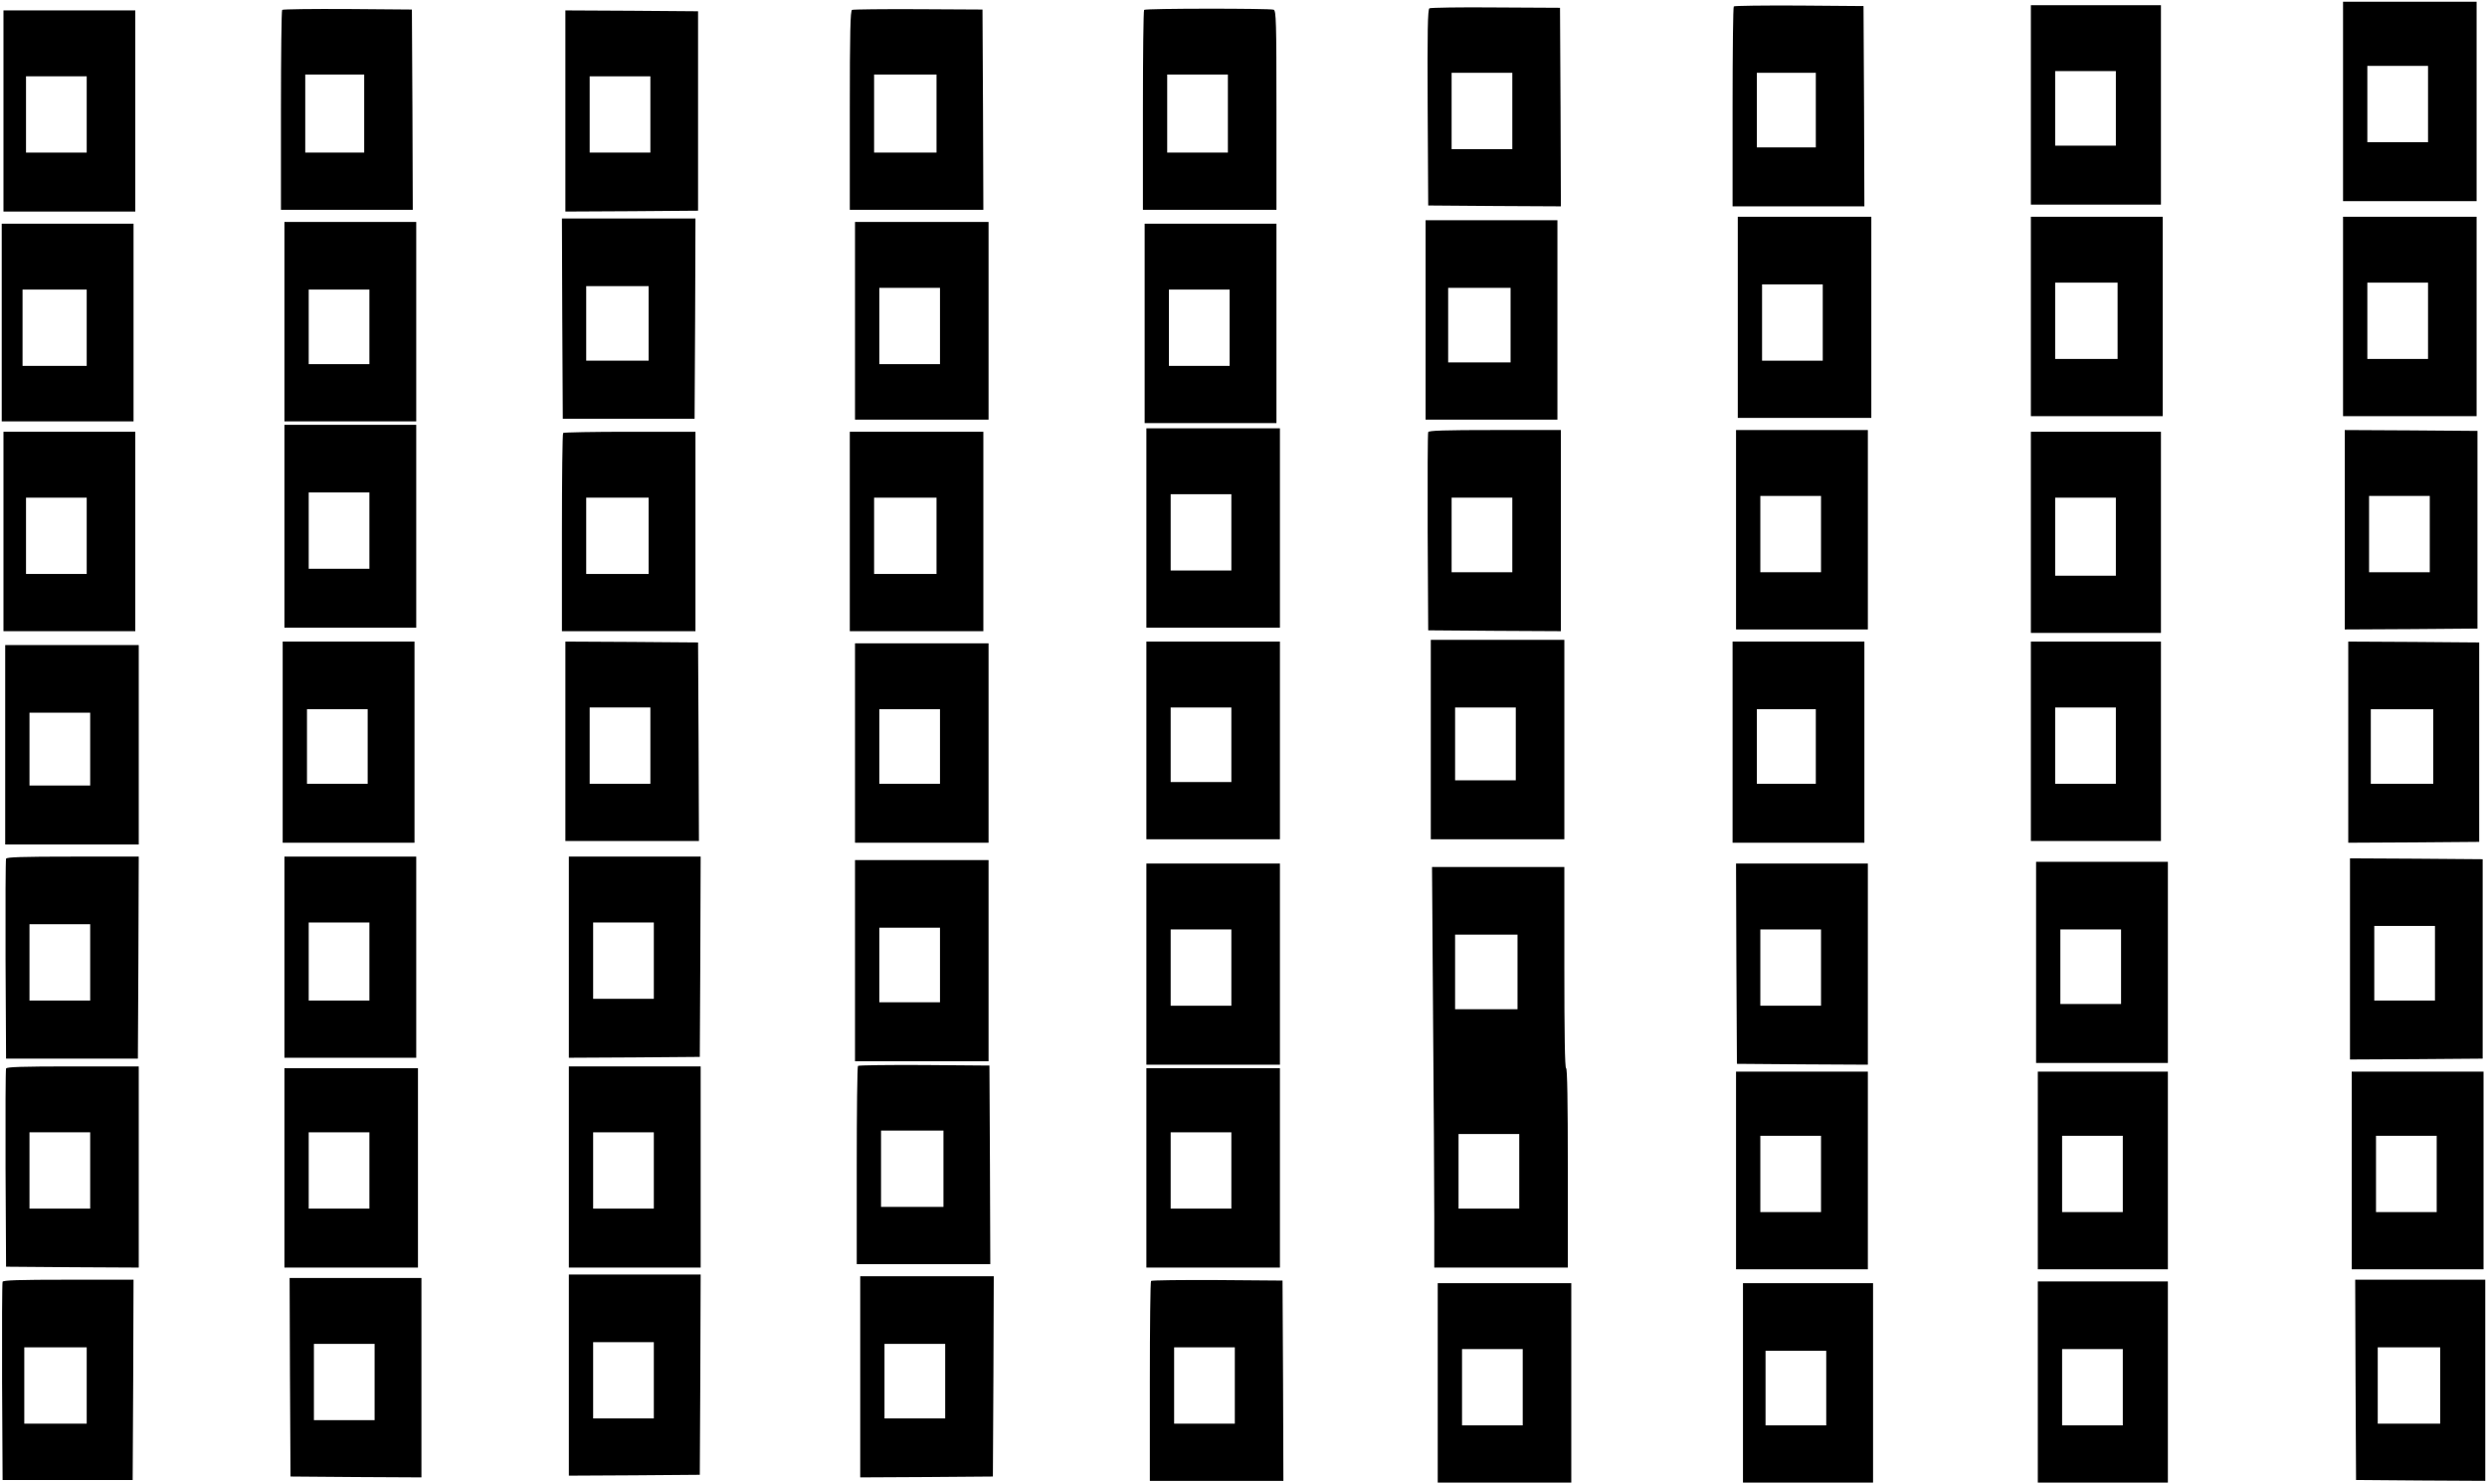
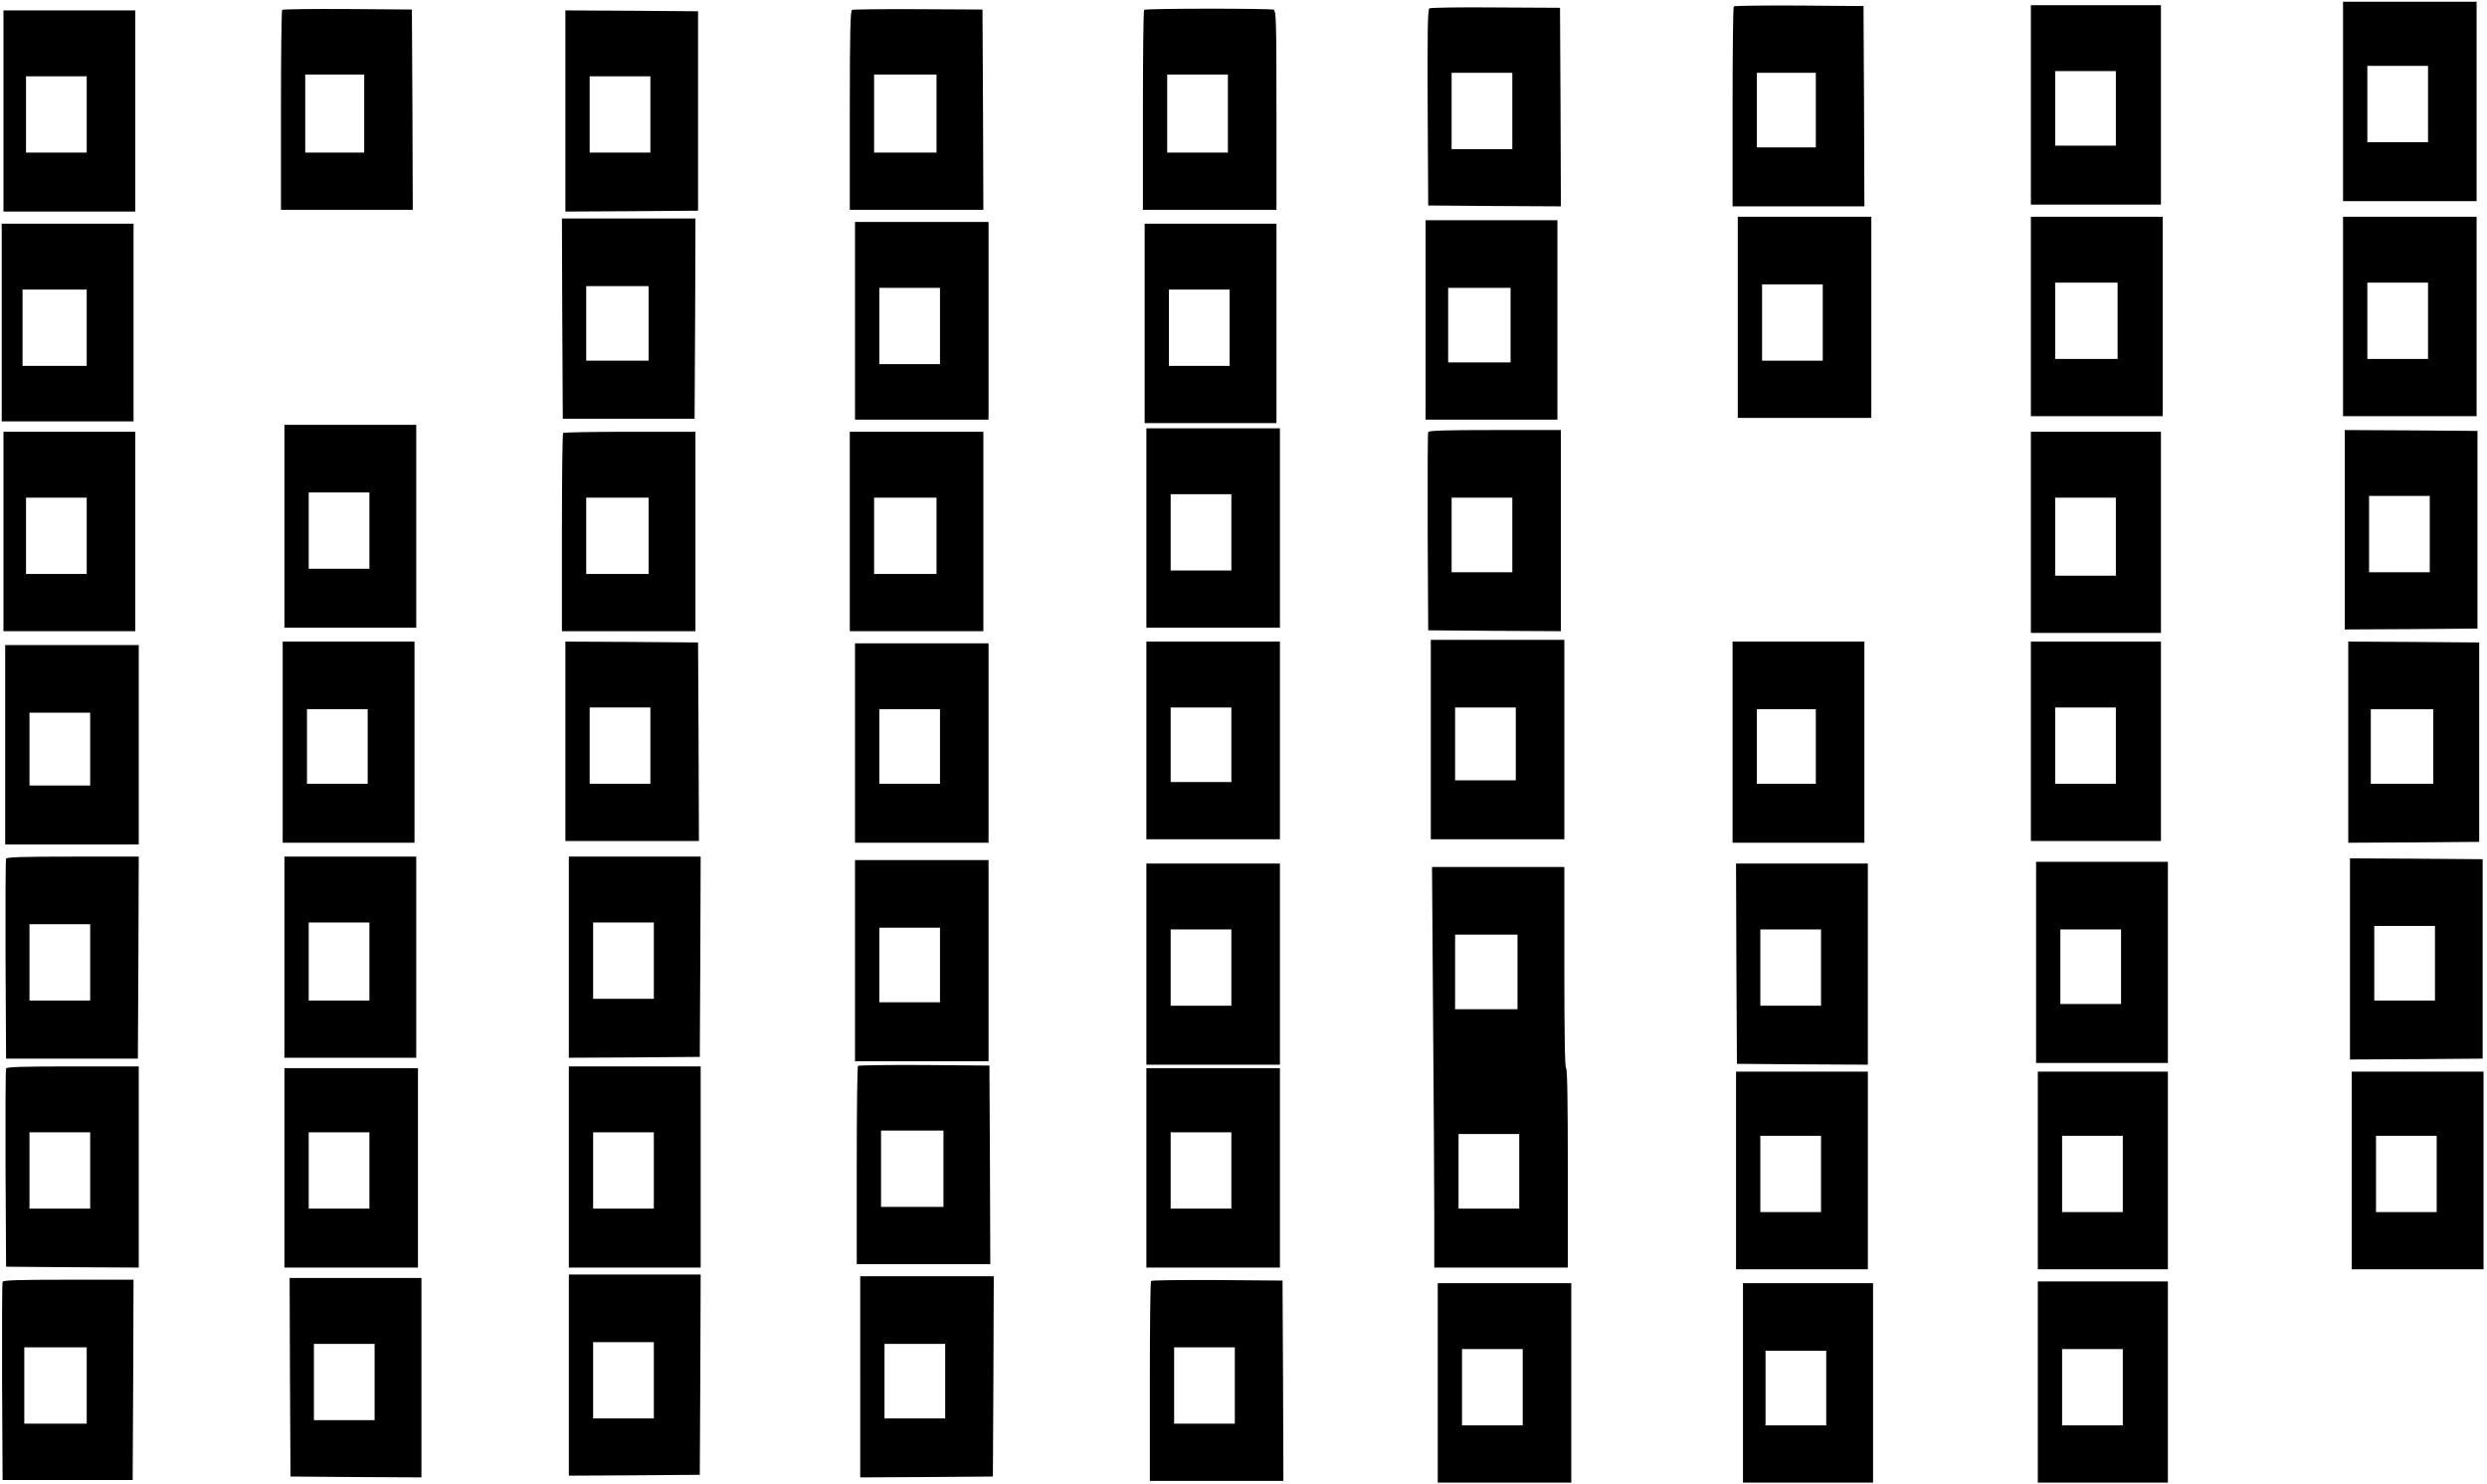
<svg xmlns="http://www.w3.org/2000/svg" version="1.0" width="1434" height="856" viewBox="0 0 1434 856" preserveAspectRatio="xMidYMid meet">
  <g transform="translate(0,856) scale(0.1,-0.1)" fill="#000000" stroke="none">
    <path d="M13510 7975 l0 -575 385 0 385 0 0 575 0 575 -385 0 -385 0 0 -575z m490 -15 l0 -220 -175 0 -175 0 0 220 0 220 175 0 175 0 0 -220z" />
    <path d="M9997 8523 c-4 -3 -7 -264 -7 -580 l0 -573 380 0 380 0 -2 578 -3 577 -371 3 c-204 1 -373 -1 -377 -5z m473 -598 l0 -215 -170 0 -170 0 0 215 0 215 170 0 170 0 0 -215z" />
    <path d="M11710 7955 l0 -575 375 0 375 0 0 575 0 575 -375 0 -375 0 0 -575z m490 -20 l0 -215 -175 0 -175 0 0 215 0 215 175 0 175 0 0 -215z" />
    <path d="M8242 8512 c-10 -7 -12 -128 -10 -573 l3 -564 383 -3 382 -2 -2 572 -3 573 -370 2 c-203 2 -376 -1 -383 -5z m478 -592 l0 -220 -175 0 -175 0 0 220 0 220 175 0 175 0 0 -220z" />
    <path d="M1627 8503 c-4 -3 -7 -264 -7 -580 l0 -573 380 0 380 0 -2 578 -3 577 -371 3 c-204 1 -373 -1 -377 -5z m473 -598 l0 -225 -170 0 -170 0 0 225 0 225 170 0 170 0 0 -225z" />
    <path d="M4913 8503 c-10 -4 -13 -129 -13 -579 l0 -574 385 0 385 0 -2 578 -3 577 -370 2 c-203 1 -376 -1 -382 -4z m487 -598 l0 -225 -180 0 -180 0 0 225 0 225 180 0 180 0 0 -225z" />
    <path d="M6597 8503 c-4 -3 -7 -264 -7 -580 l0 -573 385 0 385 0 0 574 c0 514 -2 574 -16 580 -21 8 -739 8 -747 -1z m483 -598 l0 -225 -175 0 -175 0 0 225 0 225 175 0 175 0 0 -225z" />
    <path d="M20 7920 l0 -580 380 0 380 0 0 580 0 580 -380 0 -380 0 0 -580z m480 -20 l0 -220 -175 0 -175 0 0 220 0 220 175 0 175 0 0 -220z" />
    <path d="M3260 7920 l0 -580 383 2 382 3 0 575 0 575 -382 3 -383 2 0 -580z m490 -20 l0 -220 -175 0 -175 0 0 220 0 220 175 0 175 0 0 -220z" />
    <path d="M10020 6730 l0 -580 385 0 385 0 0 580 0 580 -385 0 -385 0 0 -580z m490 -30 l0 -220 -175 0 -175 0 0 220 0 220 175 0 175 0 0 -220z" />
    <path d="M11710 6735 l0 -575 380 0 380 0 0 575 0 575 -380 0 -380 0 0 -575z m500 -25 l0 -220 -180 0 -180 0 0 220 0 220 180 0 180 0 0 -220z" />
    <path d="M13510 6735 l0 -575 385 0 385 0 0 575 0 575 -385 0 -385 0 0 -575z m490 -25 l0 -220 -175 0 -175 0 0 220 0 220 175 0 175 0 0 -220z" />
    <path d="M3242 6723 l3 -578 380 0 380 0 3 578 2 577 -385 0 -385 0 2 -577z m498 -28 l0 -215 -180 0 -180 0 0 215 0 215 180 0 180 0 0 -215z" />
    <path d="M8220 6715 l0 -575 380 0 380 0 0 575 0 575 -380 0 -380 0 0 -575z m490 -30 l0 -215 -180 0 -180 0 0 215 0 215 180 0 180 0 0 -215z" />
-     <path d="M1640 6705 l0 -575 380 0 380 0 0 575 0 575 -380 0 -380 0 0 -575z m490 -30 l0 -215 -175 0 -175 0 0 215 0 215 175 0 175 0 0 -215z" />
    <path d="M4930 6710 l0 -570 385 0 385 0 0 570 0 570 -385 0 -385 0 0 -570z m490 -30 l0 -220 -175 0 -175 0 0 220 0 220 175 0 175 0 0 -220z" />
    <path d="M10 6700 l0 -570 380 0 380 0 0 570 0 570 -380 0 -380 0 0 -570z m490 -30 l0 -220 -185 0 -185 0 0 220 0 220 185 0 185 0 0 -220z" />
    <path d="M6600 6695 l0 -575 380 0 380 0 0 575 0 575 -380 0 -380 0 0 -575z m490 -25 l0 -220 -175 0 -175 0 0 220 0 220 175 0 175 0 0 -220z" />
    <path d="M1640 5525 l0 -585 380 0 380 0 0 585 0 585 -380 0 -380 0 0 -585z m490 -25 l0 -220 -175 0 -175 0 0 220 0 220 175 0 175 0 0 -220z" />
    <path d="M6610 5515 l0 -575 385 0 385 0 0 575 0 575 -385 0 -385 0 0 -575z m490 -25 l0 -220 -175 0 -175 0 0 220 0 220 175 0 175 0 0 -220z" />
    <path d="M8235 6068 c-3 -7 -4 -267 -3 -578 l3 -565 383 -3 382 -2 0 580 0 580 -380 0 c-295 0 -382 -3 -385 -12z m485 -593 l0 -215 -175 0 -175 0 0 215 0 215 175 0 175 0 0 -215z" />
-     <path d="M10010 5505 l0 -575 380 0 380 0 0 575 0 575 -380 0 -380 0 0 -575z m490 -25 l0 -220 -175 0 -175 0 0 220 0 220 175 0 175 0 0 -220z" />
    <path d="M13520 5505 l0 -575 383 2 382 3 0 570 0 570 -382 3 -383 2 0 -575z m490 -25 l0 -220 -175 0 -175 0 0 220 0 220 175 0 175 0 0 -220z" />
    <path d="M20 5495 l0 -575 380 0 380 0 0 575 0 575 -380 0 -380 0 0 -575z m480 -25 l0 -220 -175 0 -175 0 0 220 0 220 175 0 175 0 0 -220z" />
    <path d="M3247 6063 c-4 -3 -7 -262 -7 -575 l0 -568 385 0 385 0 0 575 0 575 -378 0 c-208 0 -382 -3 -385 -7z m493 -593 l0 -220 -180 0 -180 0 0 220 0 220 180 0 180 0 0 -220z" />
    <path d="M4900 5495 l0 -575 385 0 385 0 0 575 0 575 -385 0 -385 0 0 -575z m500 -25 l0 -220 -180 0 -180 0 0 220 0 220 180 0 180 0 0 -220z" />
    <path d="M11710 5490 l0 -580 375 0 375 0 0 580 0 580 -375 0 -375 0 0 -580z m490 -25 l0 -225 -175 0 -175 0 0 225 0 225 175 0 175 0 0 -225z" />
    <path d="M8250 4295 l0 -575 385 0 385 0 0 575 0 575 -385 0 -385 0 0 -575z m490 -25 l0 -210 -175 0 -175 0 0 210 0 210 175 0 175 0 0 -210z" />
    <path d="M1630 4280 l0 -580 380 0 380 0 0 580 0 580 -380 0 -380 0 0 -580z m490 -25 l0 -215 -175 0 -175 0 0 215 0 215 175 0 175 0 0 -215z" />
    <path d="M3260 4285 l0 -575 385 0 385 0 -2 573 -3 572 -382 3 -383 2 0 -575z m490 -25 l0 -220 -175 0 -175 0 0 220 0 220 175 0 175 0 0 -220z" />
    <path d="M6610 4290 l0 -570 385 0 385 0 0 570 0 570 -385 0 -385 0 0 -570z m490 -25 l0 -215 -175 0 -175 0 0 215 0 215 175 0 175 0 0 -215z" />
    <path d="M9990 4280 l0 -580 380 0 380 0 0 580 0 580 -380 0 -380 0 0 -580z m480 -25 l0 -215 -170 0 -170 0 0 215 0 215 170 0 170 0 0 -215z" />
    <path d="M11710 4285 l0 -575 375 0 375 0 0 575 0 575 -375 0 -375 0 0 -575z m490 -25 l0 -220 -175 0 -175 0 0 220 0 220 175 0 175 0 0 -220z" />
    <path d="M13540 4280 l0 -580 378 2 377 3 0 575 0 575 -377 3 -378 2 0 -580z m490 -25 l0 -215 -180 0 -180 0 0 215 0 215 180 0 180 0 0 -215z" />
    <path d="M4930 4275 l0 -575 385 0 385 0 0 575 0 575 -385 0 -385 0 0 -575z m490 -20 l0 -215 -175 0 -175 0 0 215 0 215 175 0 175 0 0 -215z" />
    <path d="M30 4265 l0 -575 385 0 385 0 0 575 0 575 -385 0 -385 0 0 -575z m490 -25 l0 -210 -175 0 -175 0 0 210 0 210 175 0 175 0 0 -210z" />
    <path d="M35 3608 c-3 -7 -4 -269 -3 -583 l3 -570 380 0 380 0 3 583 2 582 -380 0 c-295 0 -382 -3 -385 -12z m485 -598 l0 -220 -175 0 -175 0 0 220 0 220 175 0 175 0 0 -220z" />
    <path d="M1640 3040 l0 -580 380 0 380 0 0 580 0 580 -380 0 -380 0 0 -580z m490 -25 l0 -225 -175 0 -175 0 0 225 0 225 175 0 175 0 0 -225z" />
    <path d="M3280 3040 l0 -580 378 2 377 3 3 578 2 577 -380 0 -380 0 0 -580z m490 -20 l0 -220 -175 0 -175 0 0 220 0 220 175 0 175 0 0 -220z" />
    <path d="M13550 3030 l0 -580 383 2 382 3 0 575 0 575 -382 3 -383 2 0 -580z m490 -25 l0 -215 -175 0 -175 0 0 215 0 215 175 0 175 0 0 -215z" />
    <path d="M4930 3020 l0 -580 385 0 385 0 0 580 0 580 -385 0 -385 0 0 -580z m490 -25 l0 -215 -175 0 -175 0 0 215 0 215 175 0 175 0 0 -215z" />
    <path d="M11740 3010 l0 -580 380 0 380 0 0 580 0 580 -380 0 -380 0 0 -580z m490 -25 l0 -215 -175 0 -175 0 0 215 0 215 175 0 175 0 0 -215z" />
    <path d="M6610 3000 l0 -580 385 0 385 0 0 580 0 580 -385 0 -385 0 0 -580z m490 -20 l0 -220 -175 0 -175 0 0 220 0 220 175 0 175 0 0 -220z" />
    <path d="M10012 3003 l3 -578 378 -3 377 -2 0 580 0 580 -380 0 -380 0 2 -577z m488 -23 l0 -220 -175 0 -175 0 0 220 0 220 175 0 175 0 0 -220z" />
    <path d="M8263 2698 c4 -475 7 -995 7 -1155 l0 -293 385 0 385 0 0 575 c0 377 -3 575 -10 575 -7 0 -10 200 -10 580 l0 580 -382 0 -381 0 6 -862z m487 257 l0 -215 -180 0 -180 0 0 215 0 215 180 0 180 0 0 -215z m10 -1150 l0 -215 -175 0 -175 0 0 215 0 215 175 0 175 0 0 -215z" />
    <path d="M4947 2413 c-4 -3 -7 -262 -7 -575 l0 -568 385 0 385 0 -2 573 -3 572 -376 3 c-206 1 -378 -1 -382 -5z m493 -593 l0 -220 -180 0 -180 0 0 220 0 220 180 0 180 0 0 -220z" />
    <path d="M35 2398 c-3 -7 -4 -267 -3 -578 l3 -565 383 -3 382 -2 0 580 0 580 -380 0 c-295 0 -382 -3 -385 -12z m485 -588 l0 -220 -175 0 -175 0 0 220 0 220 175 0 175 0 0 -220z" />
    <path d="M3280 1830 l0 -580 380 0 380 0 0 580 0 580 -380 0 -380 0 0 -580z m490 -20 l0 -220 -175 0 -175 0 0 220 0 220 175 0 175 0 0 -220z" />
    <path d="M1640 1825 l0 -575 385 0 385 0 0 575 0 575 -385 0 -385 0 0 -575z m490 -15 l0 -220 -175 0 -175 0 0 220 0 220 175 0 175 0 0 -220z" />
    <path d="M6610 1825 l0 -575 385 0 385 0 0 575 0 575 -385 0 -385 0 0 -575z m490 -15 l0 -220 -175 0 -175 0 0 220 0 220 175 0 175 0 0 -220z" />
    <path d="M10010 1810 l0 -570 380 0 380 0 0 570 0 570 -380 0 -380 0 0 -570z m490 -20 l0 -220 -175 0 -175 0 0 220 0 220 175 0 175 0 0 -220z" />
    <path d="M11750 1810 l0 -570 375 0 375 0 0 570 0 570 -375 0 -375 0 0 -570z m490 -20 l0 -220 -175 0 -175 0 0 220 0 220 175 0 175 0 0 -220z" />
    <path d="M13560 1810 l0 -570 380 0 380 0 0 570 0 570 -380 0 -380 0 0 -570z m490 -20 l0 -220 -175 0 -175 0 0 220 0 220 175 0 175 0 0 -220z" />
    <path d="M3280 630 l0 -580 378 2 377 3 3 578 2 577 -380 0 -380 0 0 -580z m490 -30 l0 -220 -175 0 -175 0 0 220 0 220 175 0 175 0 0 -220z" />
    <path d="M4960 620 l0 -580 383 2 382 3 3 578 2 577 -385 0 -385 0 0 -580z m490 -25 l0 -215 -175 0 -175 0 0 215 0 215 175 0 175 0 0 -215z" />
    <path d="M1672 618 l3 -573 378 -3 377 -2 0 575 0 575 -380 0 -380 0 2 -572z m488 -28 l0 -220 -175 0 -175 0 0 220 0 220 175 0 175 0 0 -220z" />
    <path d="M15 1168 c-3 -7 -4 -267 -3 -578 l3 -565 375 0 375 0 3 578 2 577 -375 0 c-291 0 -377 -3 -380 -12z m485 -598 l0 -220 -180 0 -180 0 0 220 0 220 180 0 180 0 0 -220z" />
    <path d="M6637 1173 c-4 -3 -7 -264 -7 -580 l0 -573 385 0 385 0 -2 577 -3 578 -376 3 c-206 1 -378 -1 -382 -5z m483 -603 l0 -220 -175 0 -175 0 0 220 0 220 175 0 175 0 0 -220z" />
-     <path d="M13582 603 l3 -578 373 -3 372 -2 0 580 0 580 -375 0 -375 0 2 -577z m488 -33 l0 -220 -180 0 -180 0 0 220 0 220 180 0 180 0 0 -220z" />
    <path d="M11750 590 l0 -580 375 0 375 0 0 580 0 580 -375 0 -375 0 0 -580z m490 -30 l0 -220 -175 0 -175 0 0 220 0 220 175 0 175 0 0 -220z" />
    <path d="M8290 585 l0 -575 385 0 385 0 0 575 0 575 -385 0 -385 0 0 -575z m490 -25 l0 -220 -175 0 -175 0 0 220 0 220 175 0 175 0 0 -220z" />
    <path d="M10050 585 l0 -575 375 0 375 0 0 575 0 575 -375 0 -375 0 0 -575z m480 -30 l0 -215 -175 0 -175 0 0 215 0 215 175 0 175 0 0 -215z" />
  </g>
</svg>